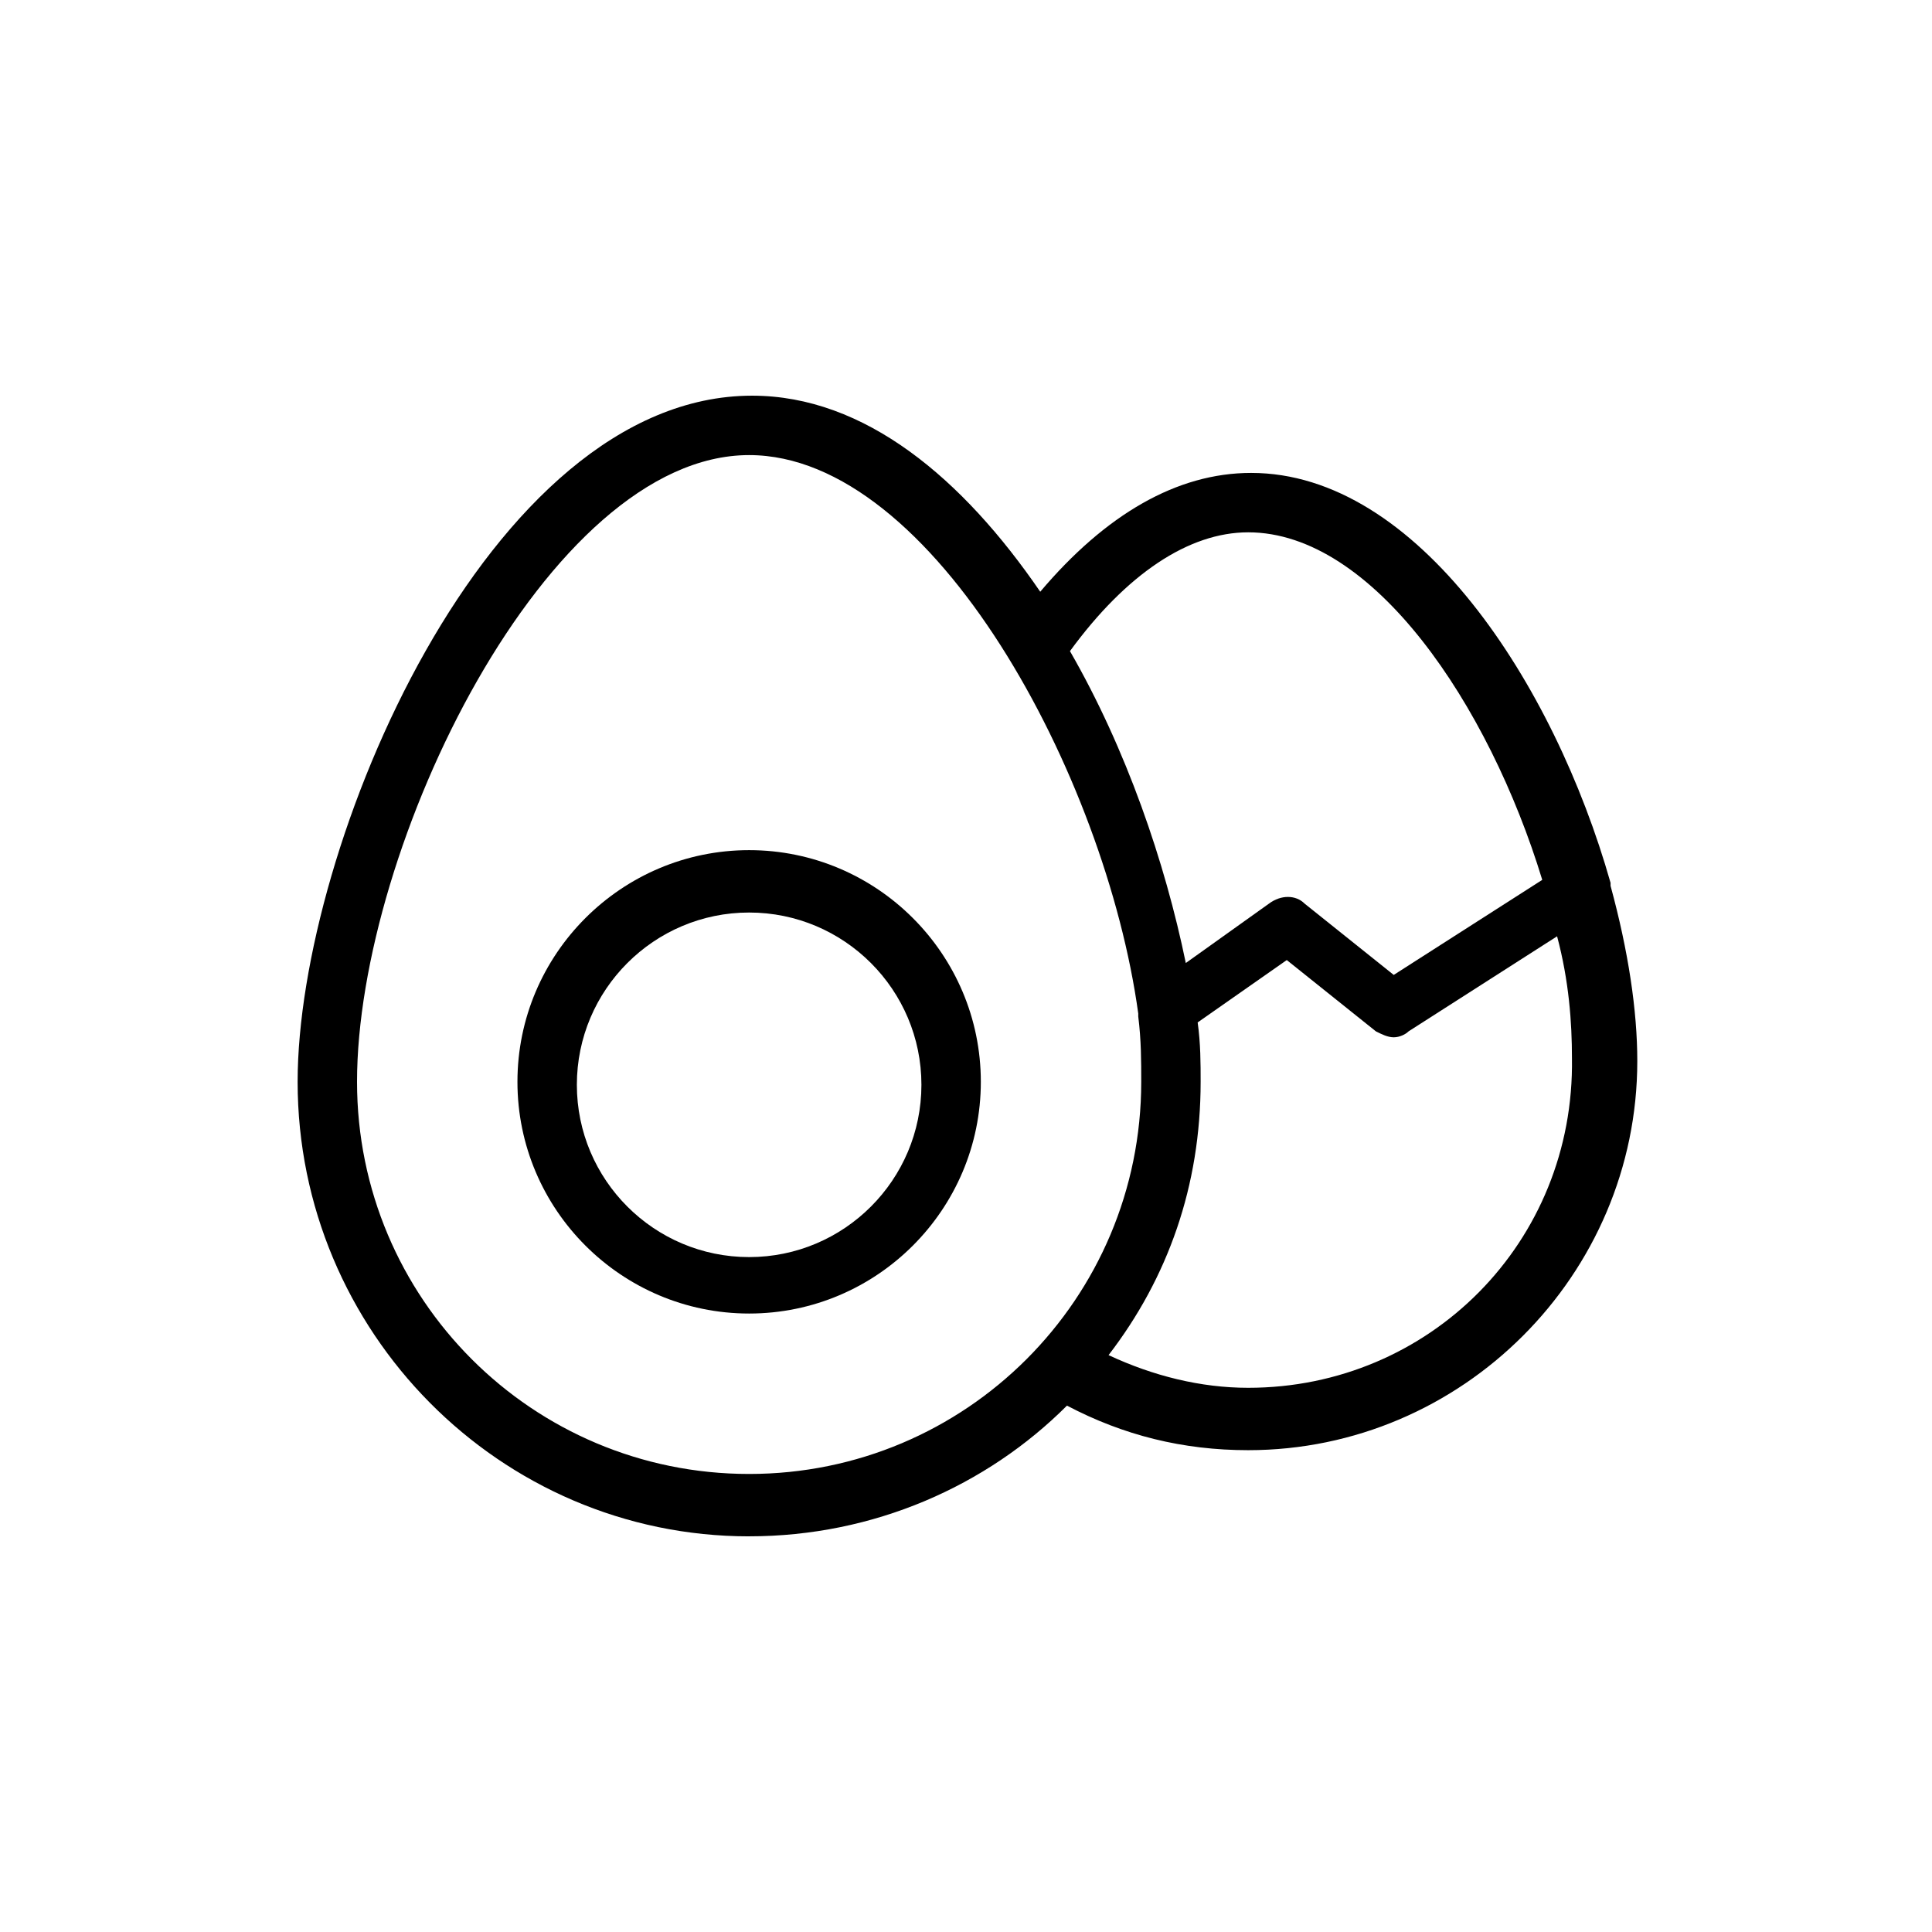
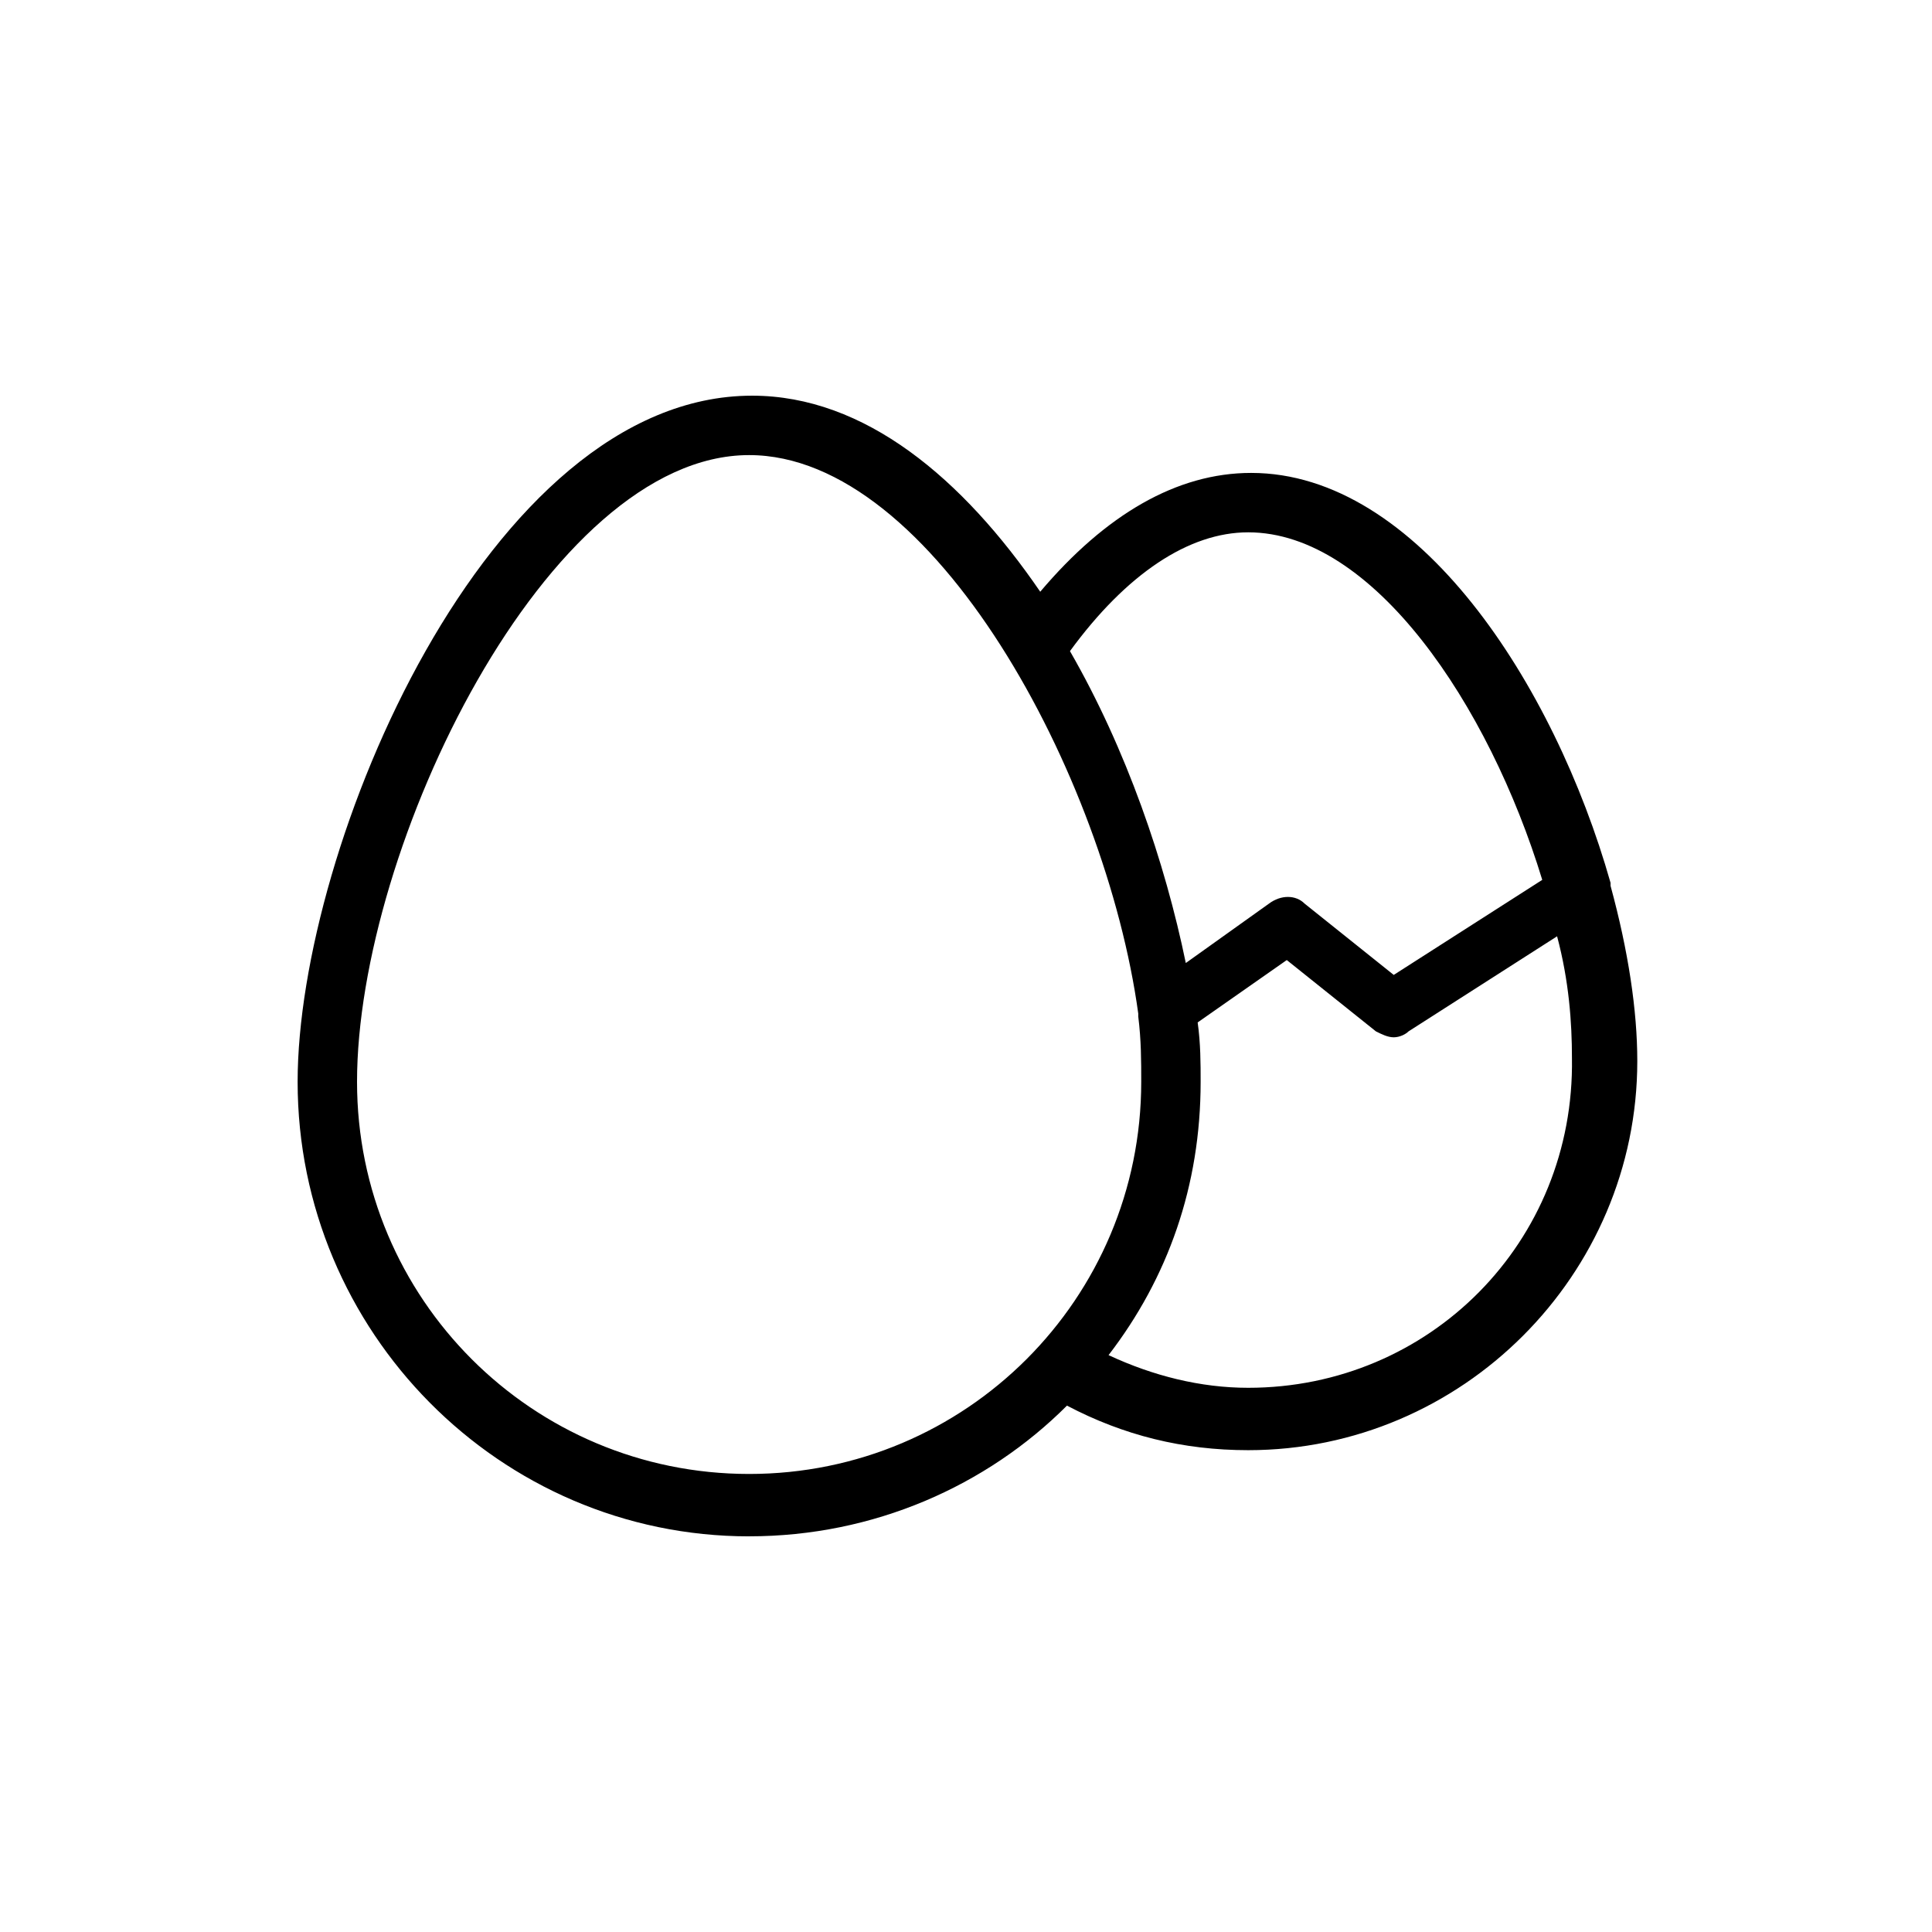
<svg xmlns="http://www.w3.org/2000/svg" fill="#000000" width="800px" height="800px" version="1.1" viewBox="144 144 512 512">
  <g>
    <path d="m342.53 551.14c33.062 0 62.977-13.383 84.23-34.637 14.957 7.871 30.699 11.809 48.02 11.809 56.68 0 103.12-46.445 103.12-103.12 0-13.383-2.363-29.125-7.086-46.445v-0.789c-14.957-52.742-51.168-108.63-95.25-108.63-19.68 0-38.574 11.02-55.891 31.488-20.469-29.914-46.445-51.957-76.359-51.957-70.062 0.004-120.44 119.66-120.44 181.85 0 66.125 53.527 120.44 119.65 120.44zm132.25-39.359c-12.594 0-25.191-3.148-37-8.66 15.742-20.469 24.402-44.871 24.402-72.422 0-4.723 0-10.234-0.789-15.742l23.617-16.531 23.617 18.895c1.574 0.789 3.148 1.574 4.723 1.574 1.574 0 3.148-0.789 3.938-1.574l39.359-25.191c3.148 11.809 3.938 22.828 3.938 32.273 0.789 48.805-37.785 87.379-85.805 87.379zm0-226.71c33.062 0 63.762 45.656 77.934 92.102l-39.359 25.191-23.617-18.895c-2.363-2.363-6.297-2.363-9.445 0l-22.043 15.742c-5.512-26.766-15.742-56.68-30.699-82.656 14.957-20.465 31.488-31.484 47.23-31.484zm-132.25-20.465c48.805 0 94.465 85.02 103.12 147.99v0.789c0.789 6.297 0.789 11.809 0.789 17.32 0 57.465-46.445 103.91-103.91 103.91s-103.91-46.445-103.91-103.91c-0.004-62.191 50.379-166.1 103.91-166.1z" />
-     <path d="m342.53 492.1c33.852 0 61.402-27.551 61.402-61.402 0-33.852-27.551-61.402-61.402-61.402s-61.402 27.551-61.402 61.402c0.004 33.852 27.555 61.402 61.402 61.402zm0-106.27c25.191 0 45.656 20.469 45.656 45.656 0 25.191-20.469 45.656-45.656 45.656-25.191 0-45.656-20.469-45.656-45.656s20.469-45.656 45.656-45.656z" />
  </g>
</svg>